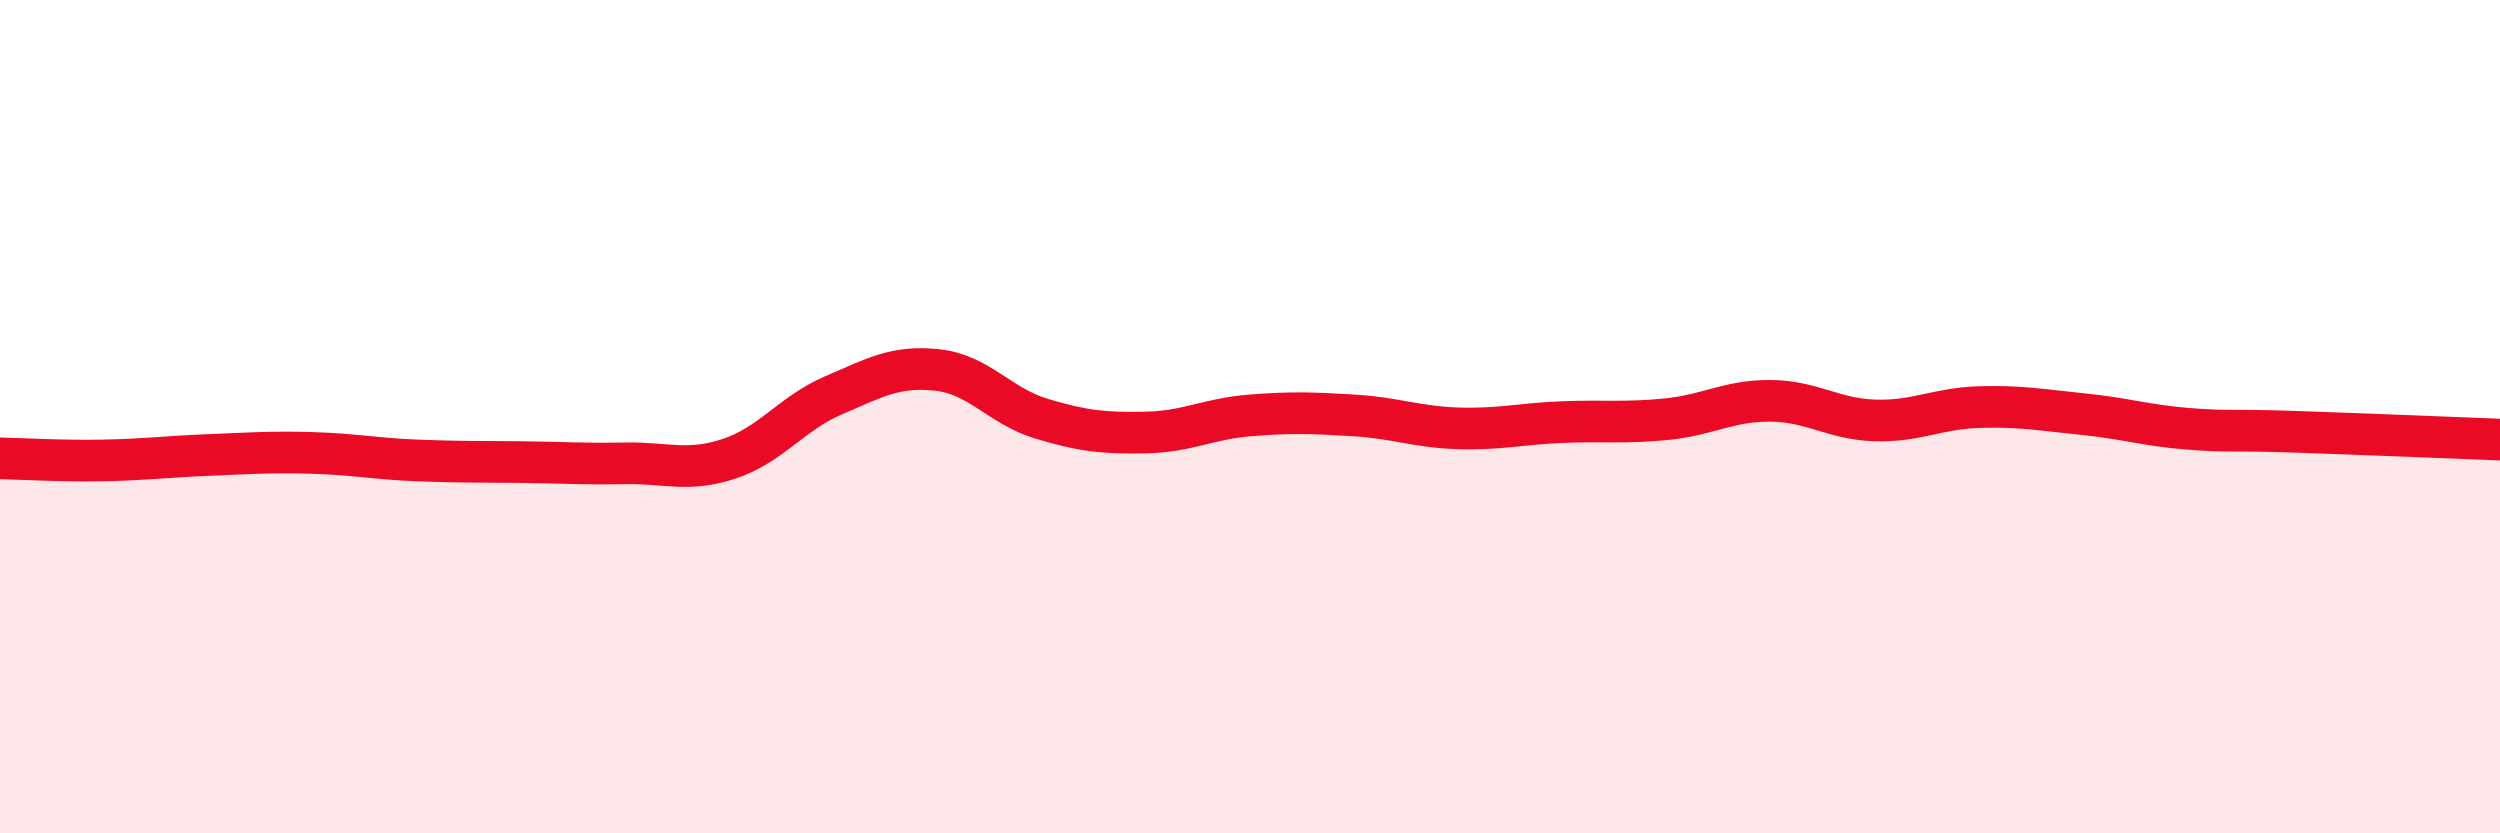
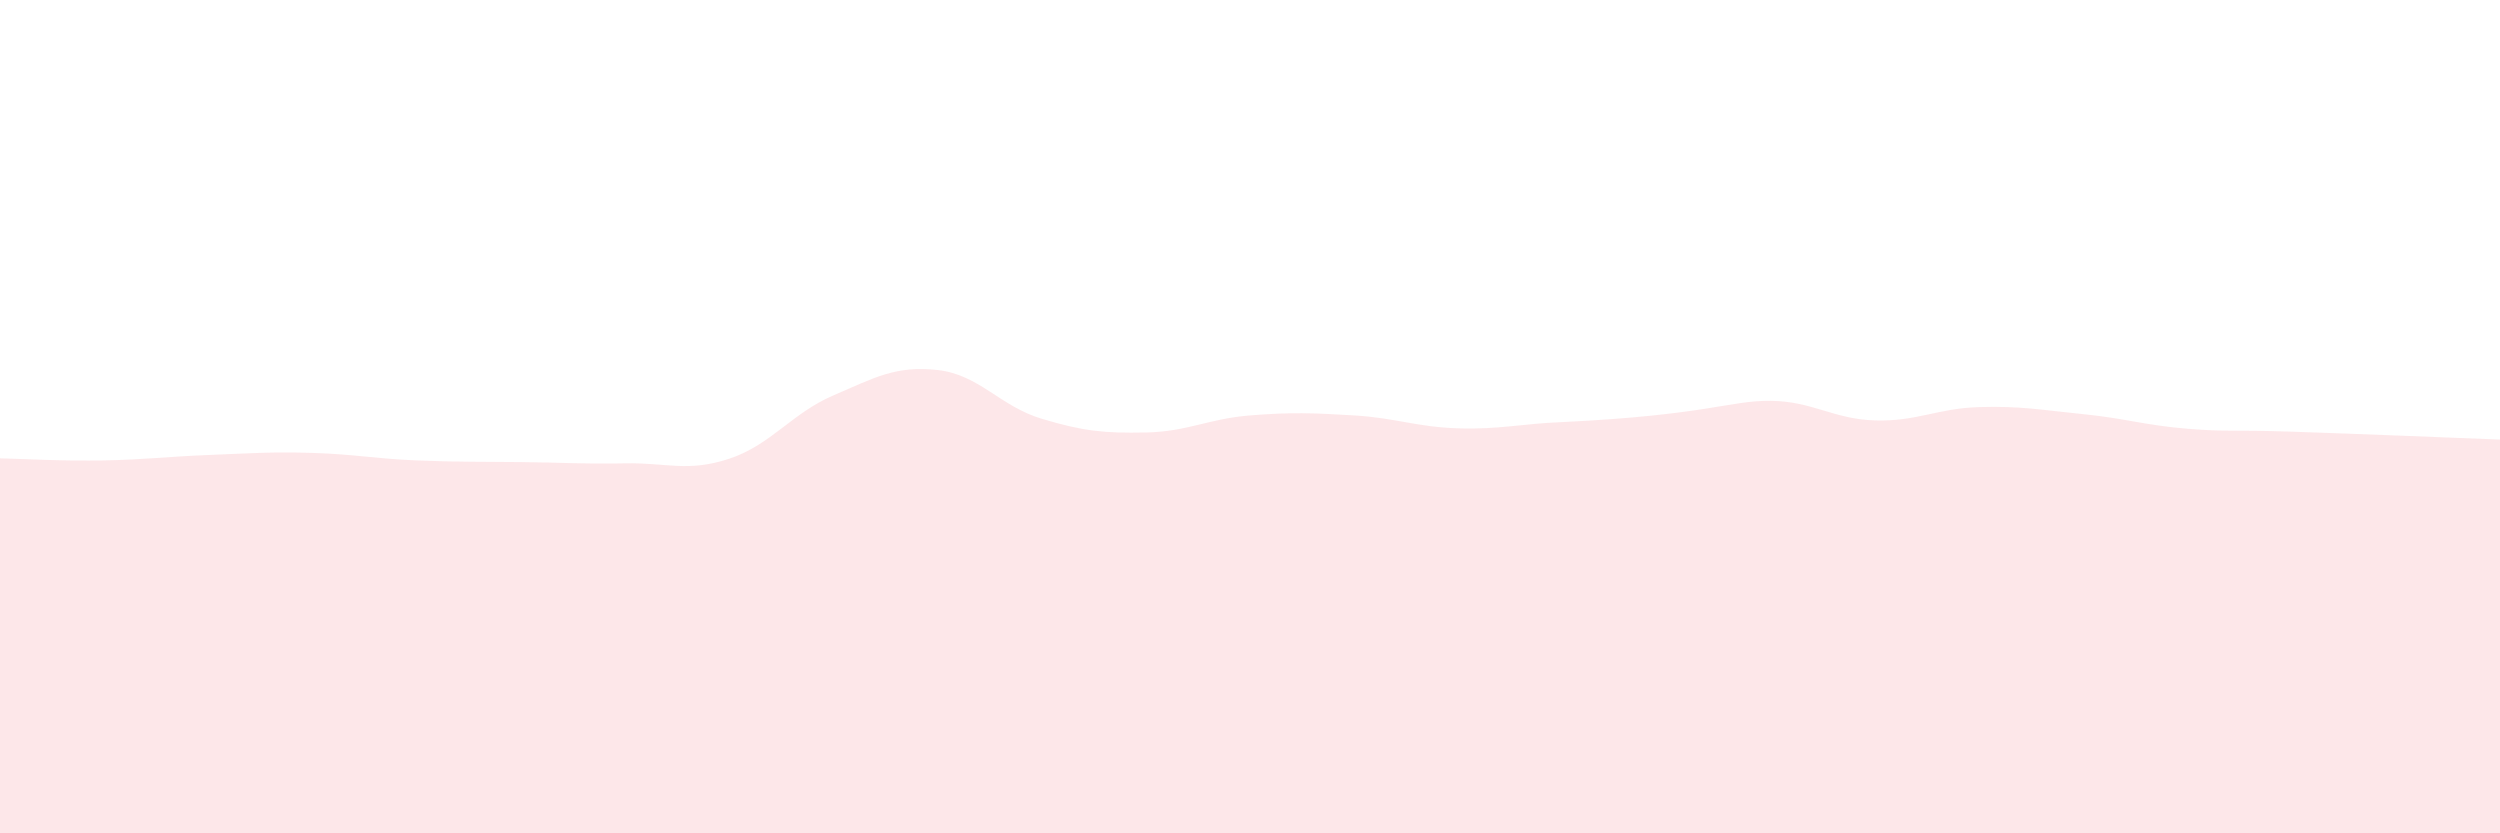
<svg xmlns="http://www.w3.org/2000/svg" width="60" height="20" viewBox="0 0 60 20">
-   <path d="M 0,11 C 0.5,11.01 1.5,11.07 2.5,11.05 C 3.5,11.03 4,10.96 5,10.92 C 6,10.88 6.5,10.84 7.5,10.87 C 8.5,10.9 9,11.01 10,11.05 C 11,11.09 11.5,11.08 12.5,11.09 C 13.5,11.1 14,11.14 15,11.12 C 16,11.1 16.5,11.34 17.5,11.01 C 18.5,10.68 19,9.92 20,9.49 C 21,9.06 21.5,8.77 22.5,8.88 C 23.5,8.99 24,9.75 25,10.05 C 26,10.35 26.5,10.4 27.5,10.38 C 28.5,10.36 29,10.05 30,9.97 C 31,9.89 31.5,9.91 32.5,9.97 C 33.5,10.03 34,10.25 35,10.28 C 36,10.31 36.5,10.17 37.5,10.13 C 38.5,10.09 39,10.16 40,10.06 C 41,9.96 41.5,9.61 42.5,9.62 C 43.5,9.63 44,10.06 45,10.09 C 46,10.12 46.5,9.8 47.5,9.77 C 48.5,9.74 49,9.84 50,9.94 C 51,10.04 51.5,10.21 52.5,10.29 C 53.5,10.37 53.5,10.31 55,10.36 C 56.5,10.41 59,10.51 60,10.55L60 20L0 20Z" fill="#EB0A25" opacity="0.1" stroke-linecap="round" stroke-linejoin="round" />
-   <path d="M 0,11 C 0.5,11.01 1.5,11.07 2.5,11.05 C 3.5,11.03 4,10.96 5,10.92 C 6,10.88 6.5,10.84 7.5,10.87 C 8.5,10.9 9,11.01 10,11.05 C 11,11.09 11.5,11.08 12.5,11.09 C 13.5,11.1 14,11.14 15,11.12 C 16,11.1 16.5,11.34 17.5,11.01 C 18.5,10.68 19,9.92 20,9.49 C 21,9.06 21.5,8.77 22.5,8.88 C 23.5,8.99 24,9.75 25,10.05 C 26,10.35 26.5,10.4 27.5,10.38 C 28.5,10.36 29,10.05 30,9.97 C 31,9.89 31.5,9.91 32.5,9.97 C 33.5,10.03 34,10.25 35,10.28 C 36,10.31 36.5,10.17 37.5,10.13 C 38.5,10.09 39,10.16 40,10.06 C 41,9.96 41.5,9.61 42.5,9.62 C 43.5,9.63 44,10.06 45,10.09 C 46,10.12 46.5,9.8 47.5,9.77 C 48.5,9.74 49,9.84 50,9.94 C 51,10.04 51.5,10.21 52.5,10.29 C 53.5,10.37 53.5,10.31 55,10.36 C 56.5,10.41 59,10.51 60,10.55" stroke="#EB0A25" stroke-width="1" fill="none" stroke-linecap="round" stroke-linejoin="round" />
+   <path d="M 0,11 C 0.5,11.01 1.5,11.07 2.5,11.05 C 3.5,11.03 4,10.96 5,10.92 C 6,10.88 6.5,10.84 7.5,10.87 C 8.5,10.9 9,11.01 10,11.05 C 11,11.09 11.5,11.08 12.5,11.09 C 13.5,11.1 14,11.14 15,11.12 C 16,11.1 16.5,11.34 17.5,11.01 C 18.5,10.68 19,9.92 20,9.49 C 21,9.06 21.5,8.77 22.5,8.88 C 23.5,8.99 24,9.75 25,10.05 C 26,10.35 26.5,10.4 27.5,10.38 C 28.5,10.36 29,10.05 30,9.97 C 31,9.89 31.5,9.91 32.5,9.97 C 33.5,10.03 34,10.25 35,10.28 C 36,10.31 36.5,10.17 37.5,10.13 C 41,9.96 41.5,9.61 42.5,9.62 C 43.5,9.63 44,10.06 45,10.09 C 46,10.12 46.5,9.8 47.5,9.77 C 48.5,9.74 49,9.84 50,9.94 C 51,10.04 51.5,10.21 52.5,10.29 C 53.5,10.37 53.5,10.31 55,10.36 C 56.5,10.41 59,10.51 60,10.55L60 20L0 20Z" fill="#EB0A25" opacity="0.1" stroke-linecap="round" stroke-linejoin="round" />
</svg>